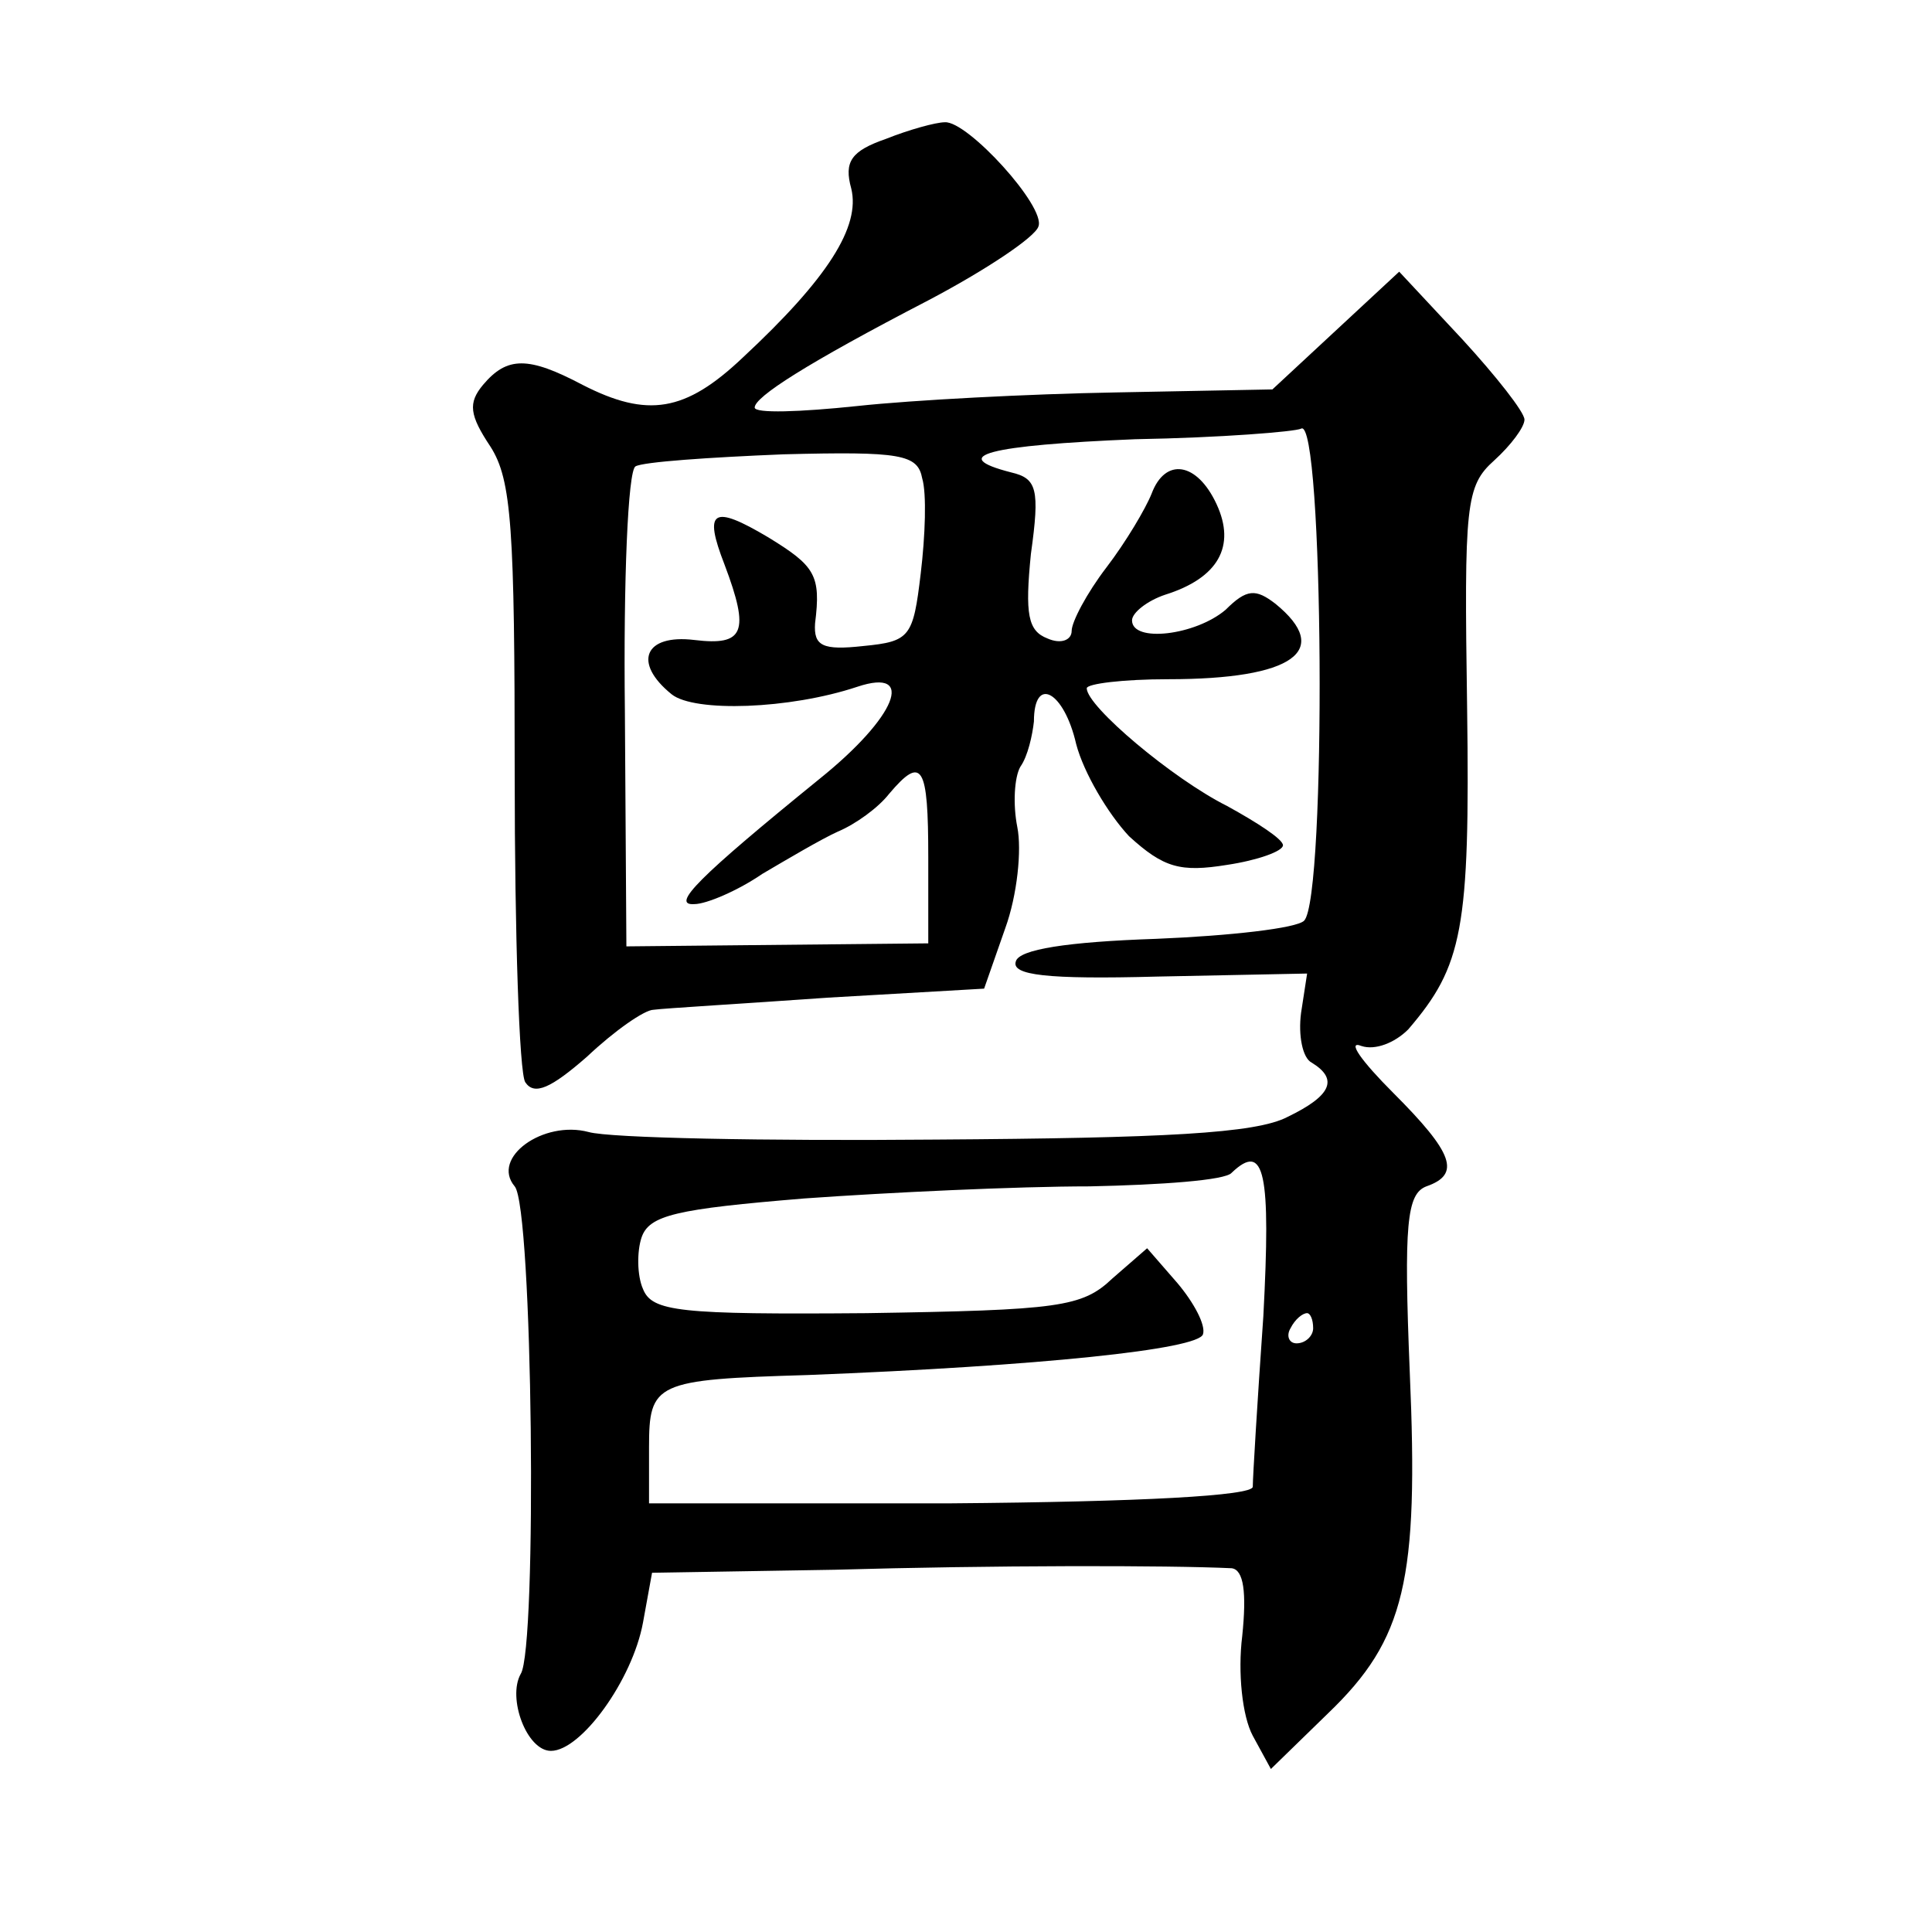
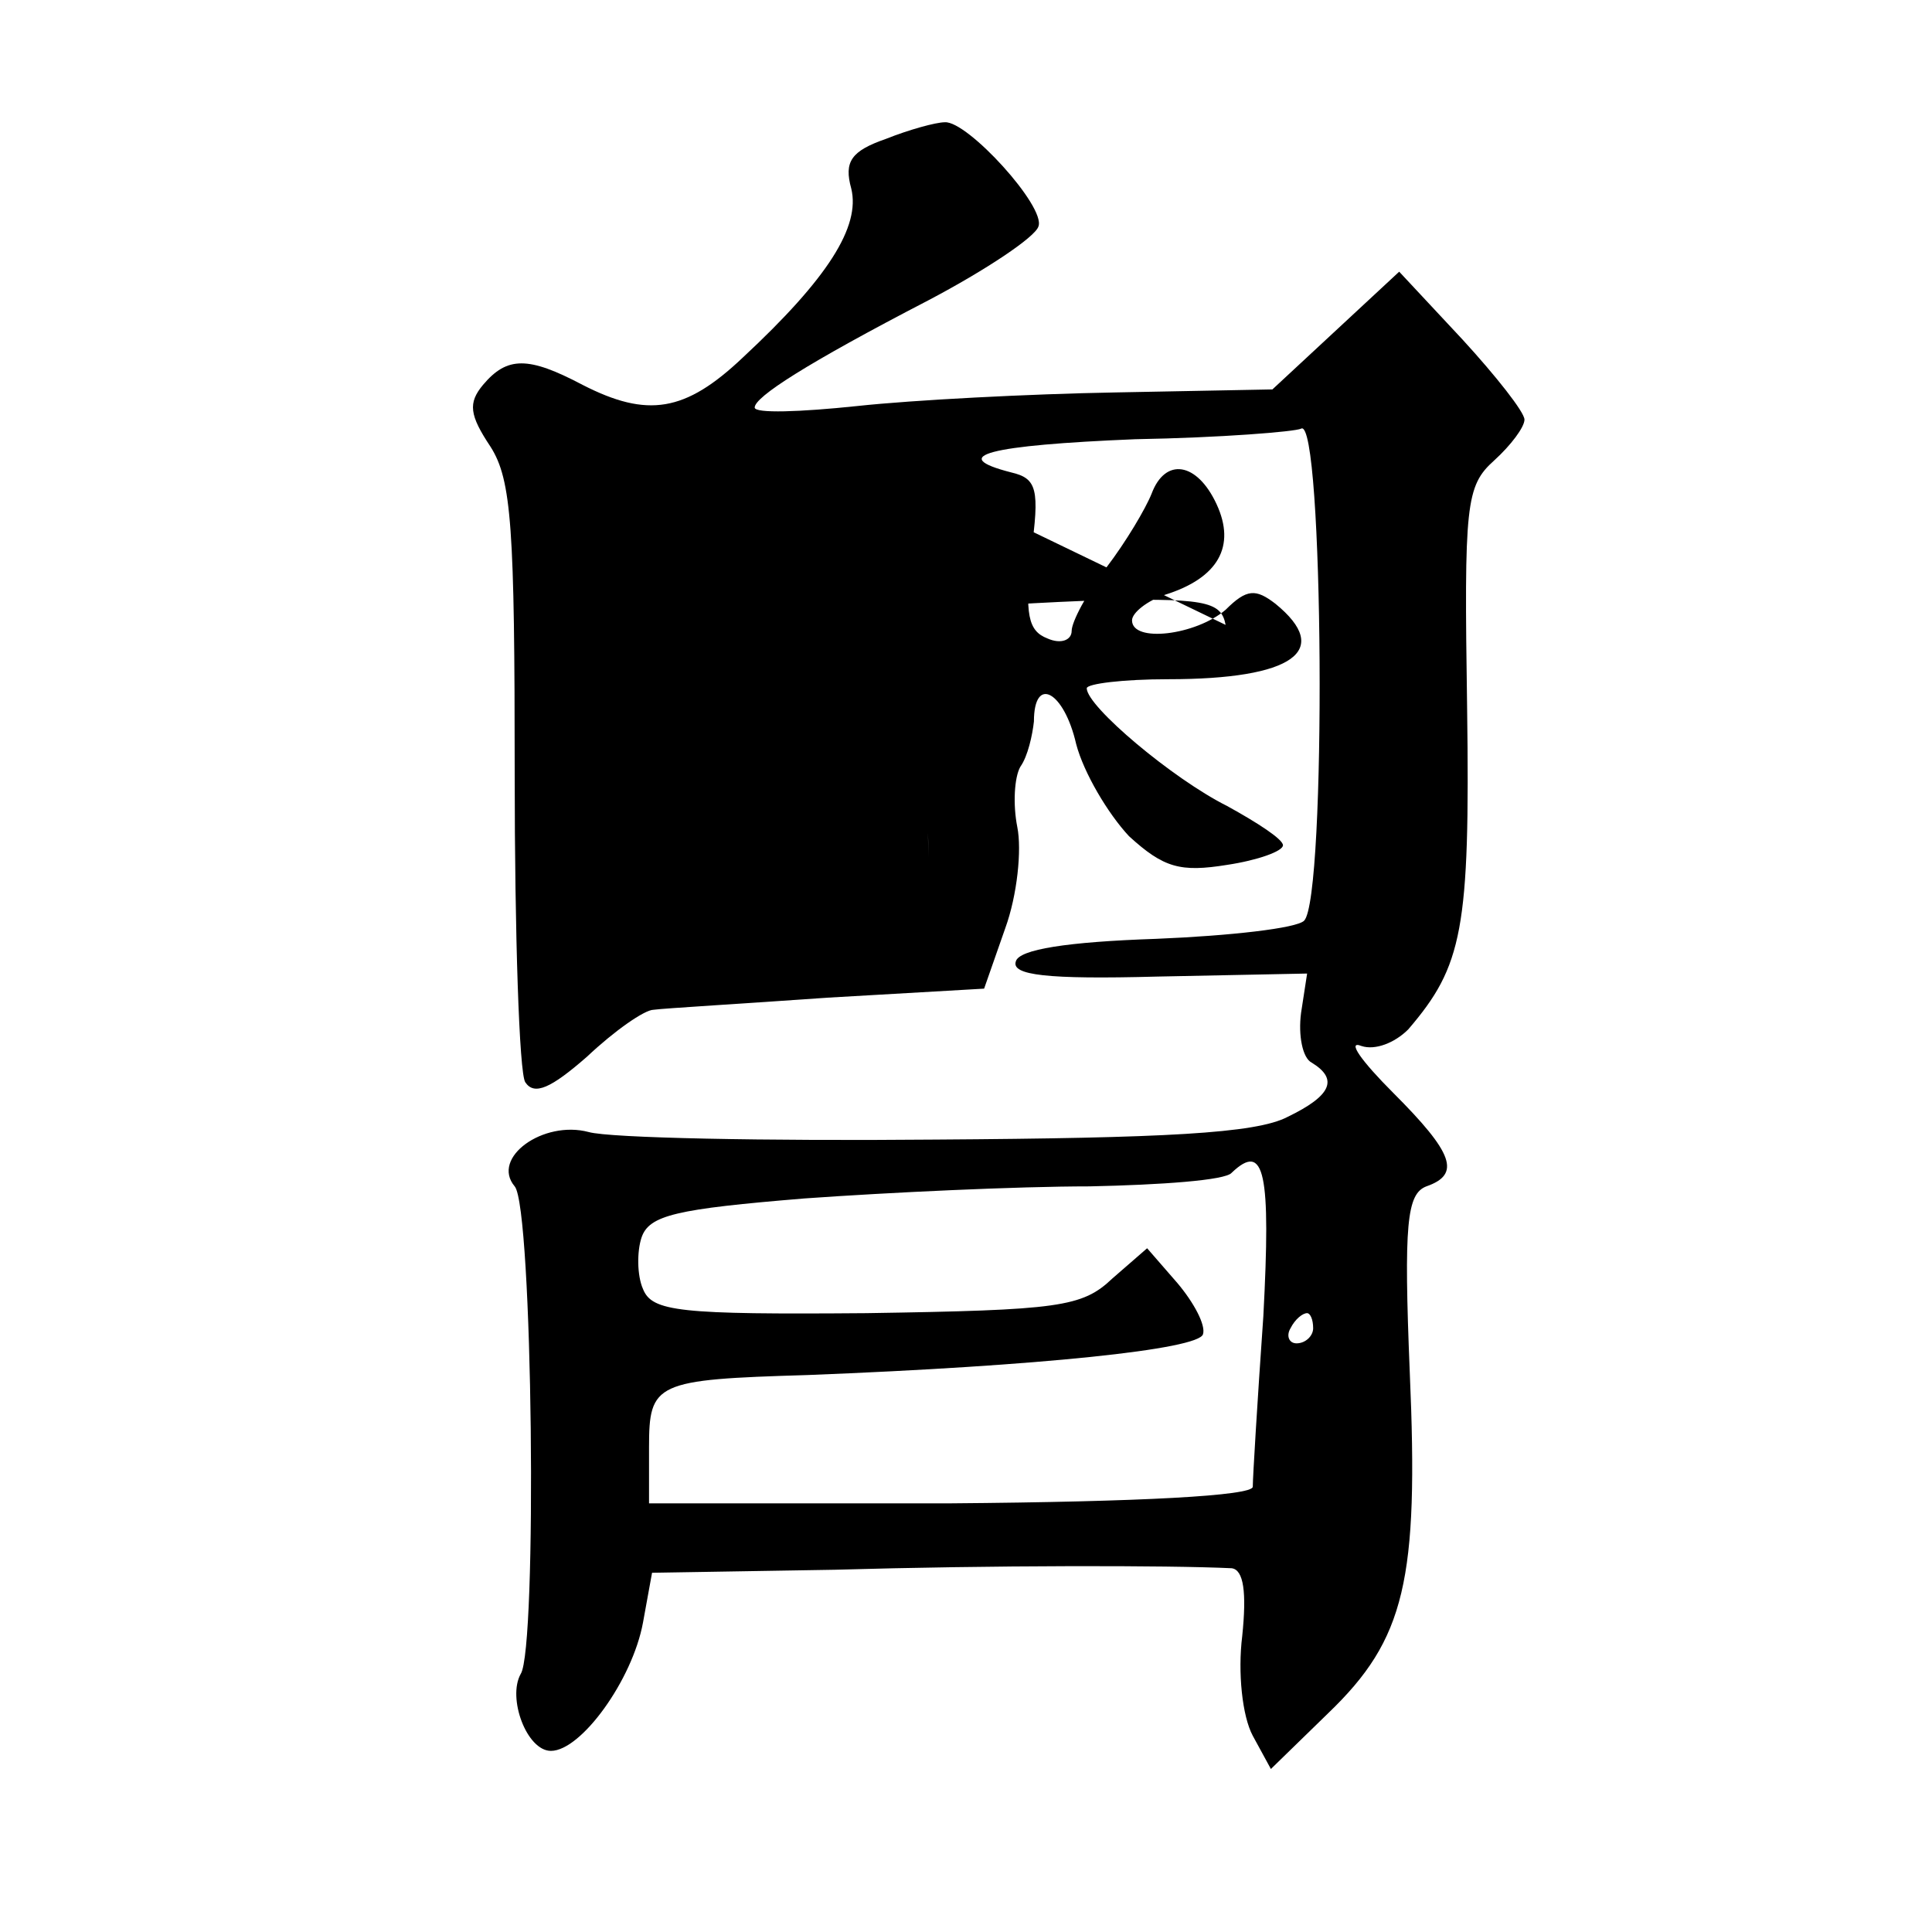
<svg xmlns="http://www.w3.org/2000/svg" version="1.0" width="128pt" height="128pt" viewBox="0 0 128 128" preserveAspectRatio="xMidYMid meet">
  <g transform="translate(0,128) scale(0.1,-0.1)" fill="#0" stroke="none">
-     <path d="M587 1188 c-23 -8 -28 -15 -23 -33 6 -25 -15 -59 -72 -112 -38 -36 -63 -40 -106 -18 -36 19 -50 19 -66 0 -10 -12 -9 -20 5 -41 14 -22 16 -54 16 -217 0 -106 3 -198 7 -204 6 -9 17 -4 41 17 18 17 38 31 44 31 7 1 59 4 115 8 l104 6 14 40 c8 22 11 52 8 67 -3 15 -2 33 2 40 5 7 8 21 9 30 0 31 20 20 28 -15 5 -19 21 -46 35 -61 23 -21 34 -24 65 -19 20 3 37 9 37 13 0 4 -17 15 -37 26 -36 18 -93 66 -93 78 0 3 24 6 54 6 83 0 109 19 71 50 -13 10 -19 10 -33 -4 -20 -17 -62 -22 -62 -7 0 5 10 13 22 17 35 11 47 32 34 60 -13 28 -34 31 -43 7 -4 -10 -17 -32 -30 -49 -13 -17 -23 -36 -23 -42 0 -6 -7 -9 -16 -5 -13 5 -15 16 -11 56 6 43 4 50 -13 54 -43 11 -15 18 82 22 57 1 106 5 110 7 15 9 17 -311 2 -326 -5 -5 -49 -10 -98 -12 -59 -2 -91 -7 -93 -15 -3 -9 20 -12 94 -10 l99 2 -4 -26 c-2 -15 1 -30 7 -33 18 -11 13 -22 -16 -36 -21 -11 -82 -14 -233 -15 -113 -1 -216 1 -230 5 -30 8 -65 -17 -49 -36 12 -14 15 -306 4 -323 -9 -16 4 -51 20 -51 20 0 54 47 61 85 l6 33 121 2 c104 3 221 3 263 1 8 -1 10 -16 7 -45 -3 -24 0 -53 7 -66 l12 -22 38 37 c51 49 60 88 54 226 -4 98 -2 118 11 123 23 8 18 22 -22 62 -21 21 -31 35 -21 31 9 -3 22 2 31 11 36 42 41 66 39 213 -2 135 -1 147 18 164 11 10 20 22 20 27 0 5 -19 29 -41 53 l-42 45 -42 -39 -42 -39 -104 -2 c-57 -1 -134 -5 -171 -9 -38 -4 -68 -5 -68 -1 0 7 34 29 115 71 38 20 71 42 73 49 5 13 -47 70 -62 69 -6 0 -24 -5 -39 -11z m24 -225 c3 -10 2 -38 -1 -63 -5 -42 -7 -45 -38 -48 -27 -3 -33 0 -32 15 4 32 0 38 -31 57 -37 22 -43 18 -29 -18 17 -45 13 -54 -20 -50 -33 4 -41 -15 -15 -36 15 -12 78 -10 123 5 39 13 26 -20 -25 -61 -80 -65 -99 -84 -83 -83 8 0 29 9 45 20 17 10 39 23 50 28 12 5 27 16 34 25 22 26 26 19 26 -42 l0 -57 -100 -1 -100 -1 -1 156 c-1 86 2 159 7 162 5 3 49 6 98 8 78 2 89 0 92 -16z m226 -555 c-4 -57 -7 -107 -7 -113 0 -6 -74 -10 -200 -11 l-200 0 0 37 c0 43 4 45 105 48 154 6 259 17 262 27 2 6 -6 21 -17 34 l-20 23 -23 -20 c-20 -19 -35 -21 -163 -23 -124 -1 -142 1 -148 16 -4 9 -4 25 -1 34 5 15 23 19 108 26 56 4 141 8 189 8 47 1 90 4 94 9 22 21 26 0 21 -95z m33 -8 c0 -5 -5 -10 -11 -10 -5 0 -7 5 -4 10 3 6 8 10 11 10 2 0 4 -4 4 -10z" />
+     <path d="M587 1188 c-23 -8 -28 -15 -23 -33 6 -25 -15 -59 -72 -112 -38 -36 -63 -40 -106 -18 -36 19 -50 19 -66 0 -10 -12 -9 -20 5 -41 14 -22 16 -54 16 -217 0 -106 3 -198 7 -204 6 -9 17 -4 41 17 18 17 38 31 44 31 7 1 59 4 115 8 l104 6 14 40 c8 22 11 52 8 67 -3 15 -2 33 2 40 5 7 8 21 9 30 0 31 20 20 28 -15 5 -19 21 -46 35 -61 23 -21 34 -24 65 -19 20 3 37 9 37 13 0 4 -17 15 -37 26 -36 18 -93 66 -93 78 0 3 24 6 54 6 83 0 109 19 71 50 -13 10 -19 10 -33 -4 -20 -17 -62 -22 -62 -7 0 5 10 13 22 17 35 11 47 32 34 60 -13 28 -34 31 -43 7 -4 -10 -17 -32 -30 -49 -13 -17 -23 -36 -23 -42 0 -6 -7 -9 -16 -5 -13 5 -15 16 -11 56 6 43 4 50 -13 54 -43 11 -15 18 82 22 57 1 106 5 110 7 15 9 17 -311 2 -326 -5 -5 -49 -10 -98 -12 -59 -2 -91 -7 -93 -15 -3 -9 20 -12 94 -10 l99 2 -4 -26 c-2 -15 1 -30 7 -33 18 -11 13 -22 -16 -36 -21 -11 -82 -14 -233 -15 -113 -1 -216 1 -230 5 -30 8 -65 -17 -49 -36 12 -14 15 -306 4 -323 -9 -16 4 -51 20 -51 20 0 54 47 61 85 l6 33 121 2 c104 3 221 3 263 1 8 -1 10 -16 7 -45 -3 -24 0 -53 7 -66 l12 -22 38 37 c51 49 60 88 54 226 -4 98 -2 118 11 123 23 8 18 22 -22 62 -21 21 -31 35 -21 31 9 -3 22 2 31 11 36 42 41 66 39 213 -2 135 -1 147 18 164 11 10 20 22 20 27 0 5 -19 29 -41 53 l-42 45 -42 -39 -42 -39 -104 -2 c-57 -1 -134 -5 -171 -9 -38 -4 -68 -5 -68 -1 0 7 34 29 115 71 38 20 71 42 73 49 5 13 -47 70 -62 69 -6 0 -24 -5 -39 -11z m24 -225 c3 -10 2 -38 -1 -63 -5 -42 -7 -45 -38 -48 -27 -3 -33 0 -32 15 4 32 0 38 -31 57 -37 22 -43 18 -29 -18 17 -45 13 -54 -20 -50 -33 4 -41 -15 -15 -36 15 -12 78 -10 123 5 39 13 26 -20 -25 -61 -80 -65 -99 -84 -83 -83 8 0 29 9 45 20 17 10 39 23 50 28 12 5 27 16 34 25 22 26 26 19 26 -42 c-1 86 2 159 7 162 5 3 49 6 98 8 78 2 89 0 92 -16z m226 -555 c-4 -57 -7 -107 -7 -113 0 -6 -74 -10 -200 -11 l-200 0 0 37 c0 43 4 45 105 48 154 6 259 17 262 27 2 6 -6 21 -17 34 l-20 23 -23 -20 c-20 -19 -35 -21 -163 -23 -124 -1 -142 1 -148 16 -4 9 -4 25 -1 34 5 15 23 19 108 26 56 4 141 8 189 8 47 1 90 4 94 9 22 21 26 0 21 -95z m33 -8 c0 -5 -5 -10 -11 -10 -5 0 -7 5 -4 10 3 6 8 10 11 10 2 0 4 -4 4 -10z" />
  </g>
</svg>